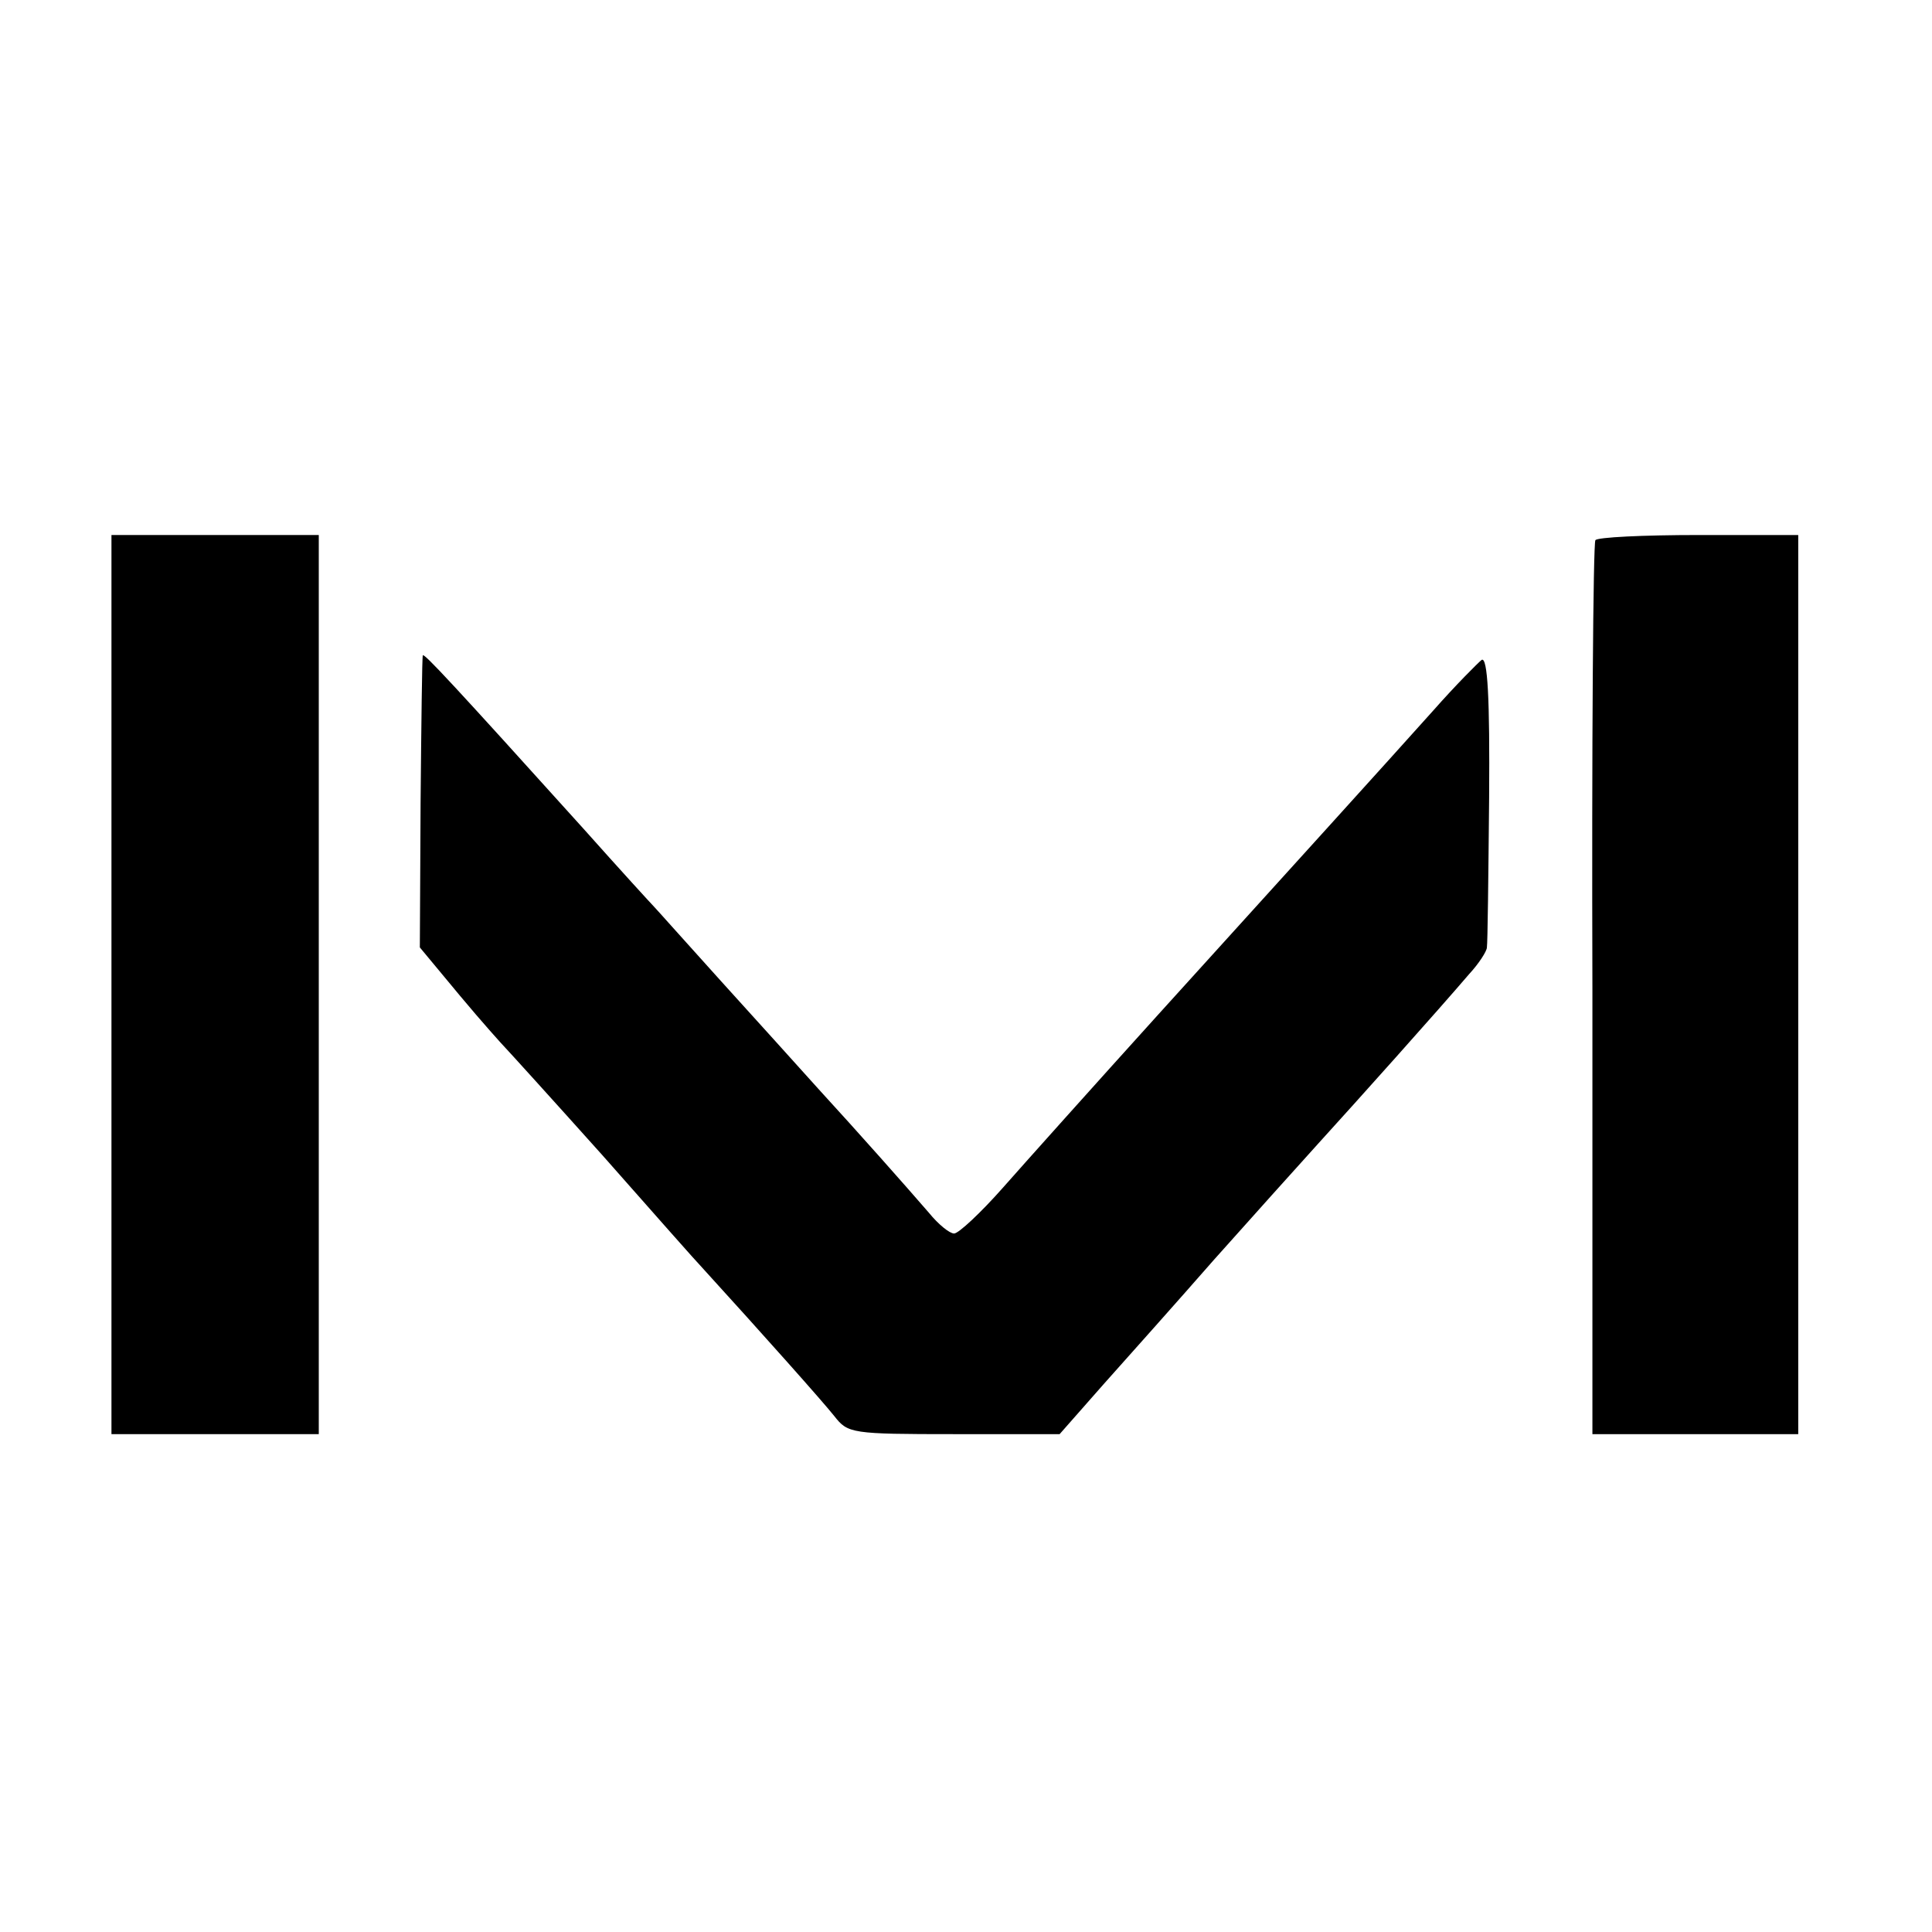
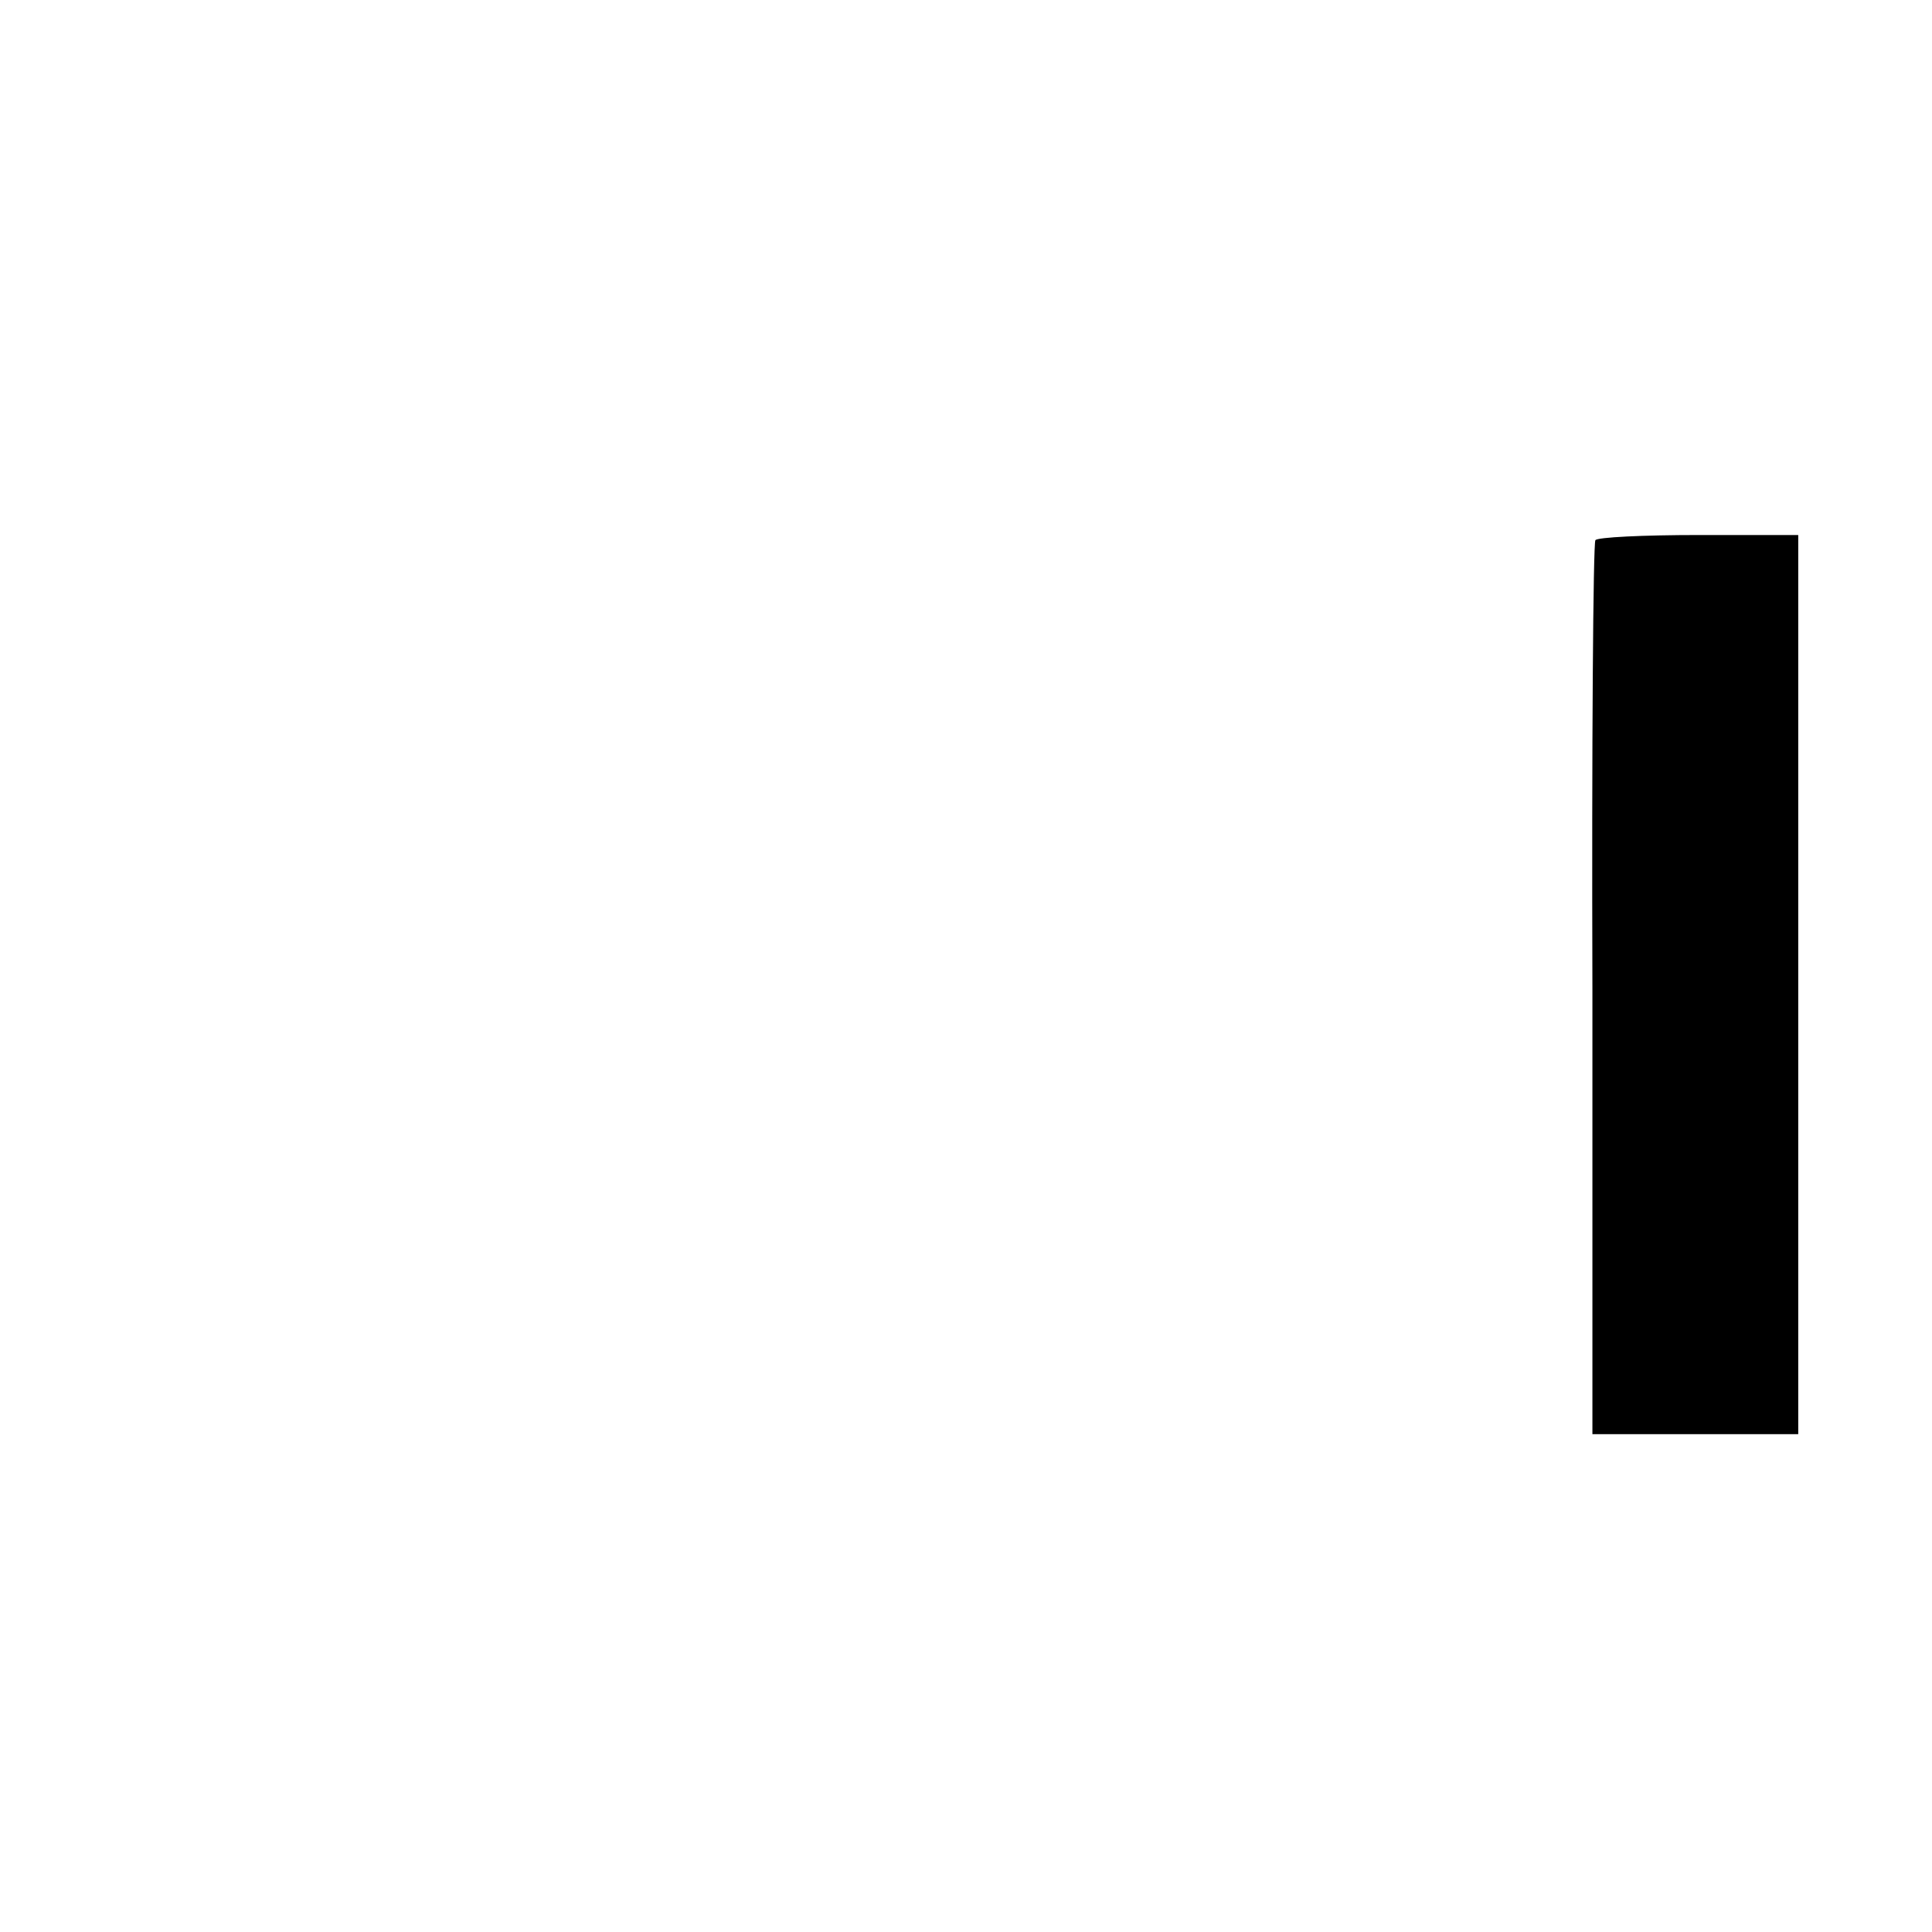
<svg xmlns="http://www.w3.org/2000/svg" version="1.0" width="260pt" height="260pt" viewBox="0 0 260 260" preserveAspectRatio="xMidYMid meet">
  <g transform="translate(0,260) scale(0.1,-0.1)" fill="#000000" stroke="none">
-     <path d="M150 1275 l0 -605 140 0 139 0 0 605 0 605 -139 0 -140 0 0 -605z" />
    <path d="M2147 1873 c-3 -5 -5 -277 -4 -605 l0 -598 139 0 138 0 0 605 0 605 -134 0 c-74 0 -137 -3 -139 -7z" />
-     <path d="M569 1718 c-1 -2 -2 -91 -3 -198 l-1 -195 54 -65 c30 -36 58 -67 61 -70 3 -3 62 -68 131 -145 68 -77 128 -145 134 -151 82 -90 163 -181 178 -200 18 -23 23 -24 161 -24 l142 0 59 67 c33 37 100 112 149 168 49 55 112 125 140 156 51 56 162 180 203 228 13 14 24 31 24 36 1 6 2 96 3 202 1 133 -2 189 -10 185 -5 -4 -35 -34 -65 -68 -69 -77 -177 -196 -370 -409 -85 -94 -179 -199 -209 -233 -30 -34 -60 -62 -66 -62 -6 0 -21 12 -34 28 -32 37 -94 107 -149 167 -25 28 -84 93 -131 145 -47 52 -87 97 -90 100 -3 3 -46 50 -95 105 -175 194 -215 237 -216 233z" />
  </g>
</svg>